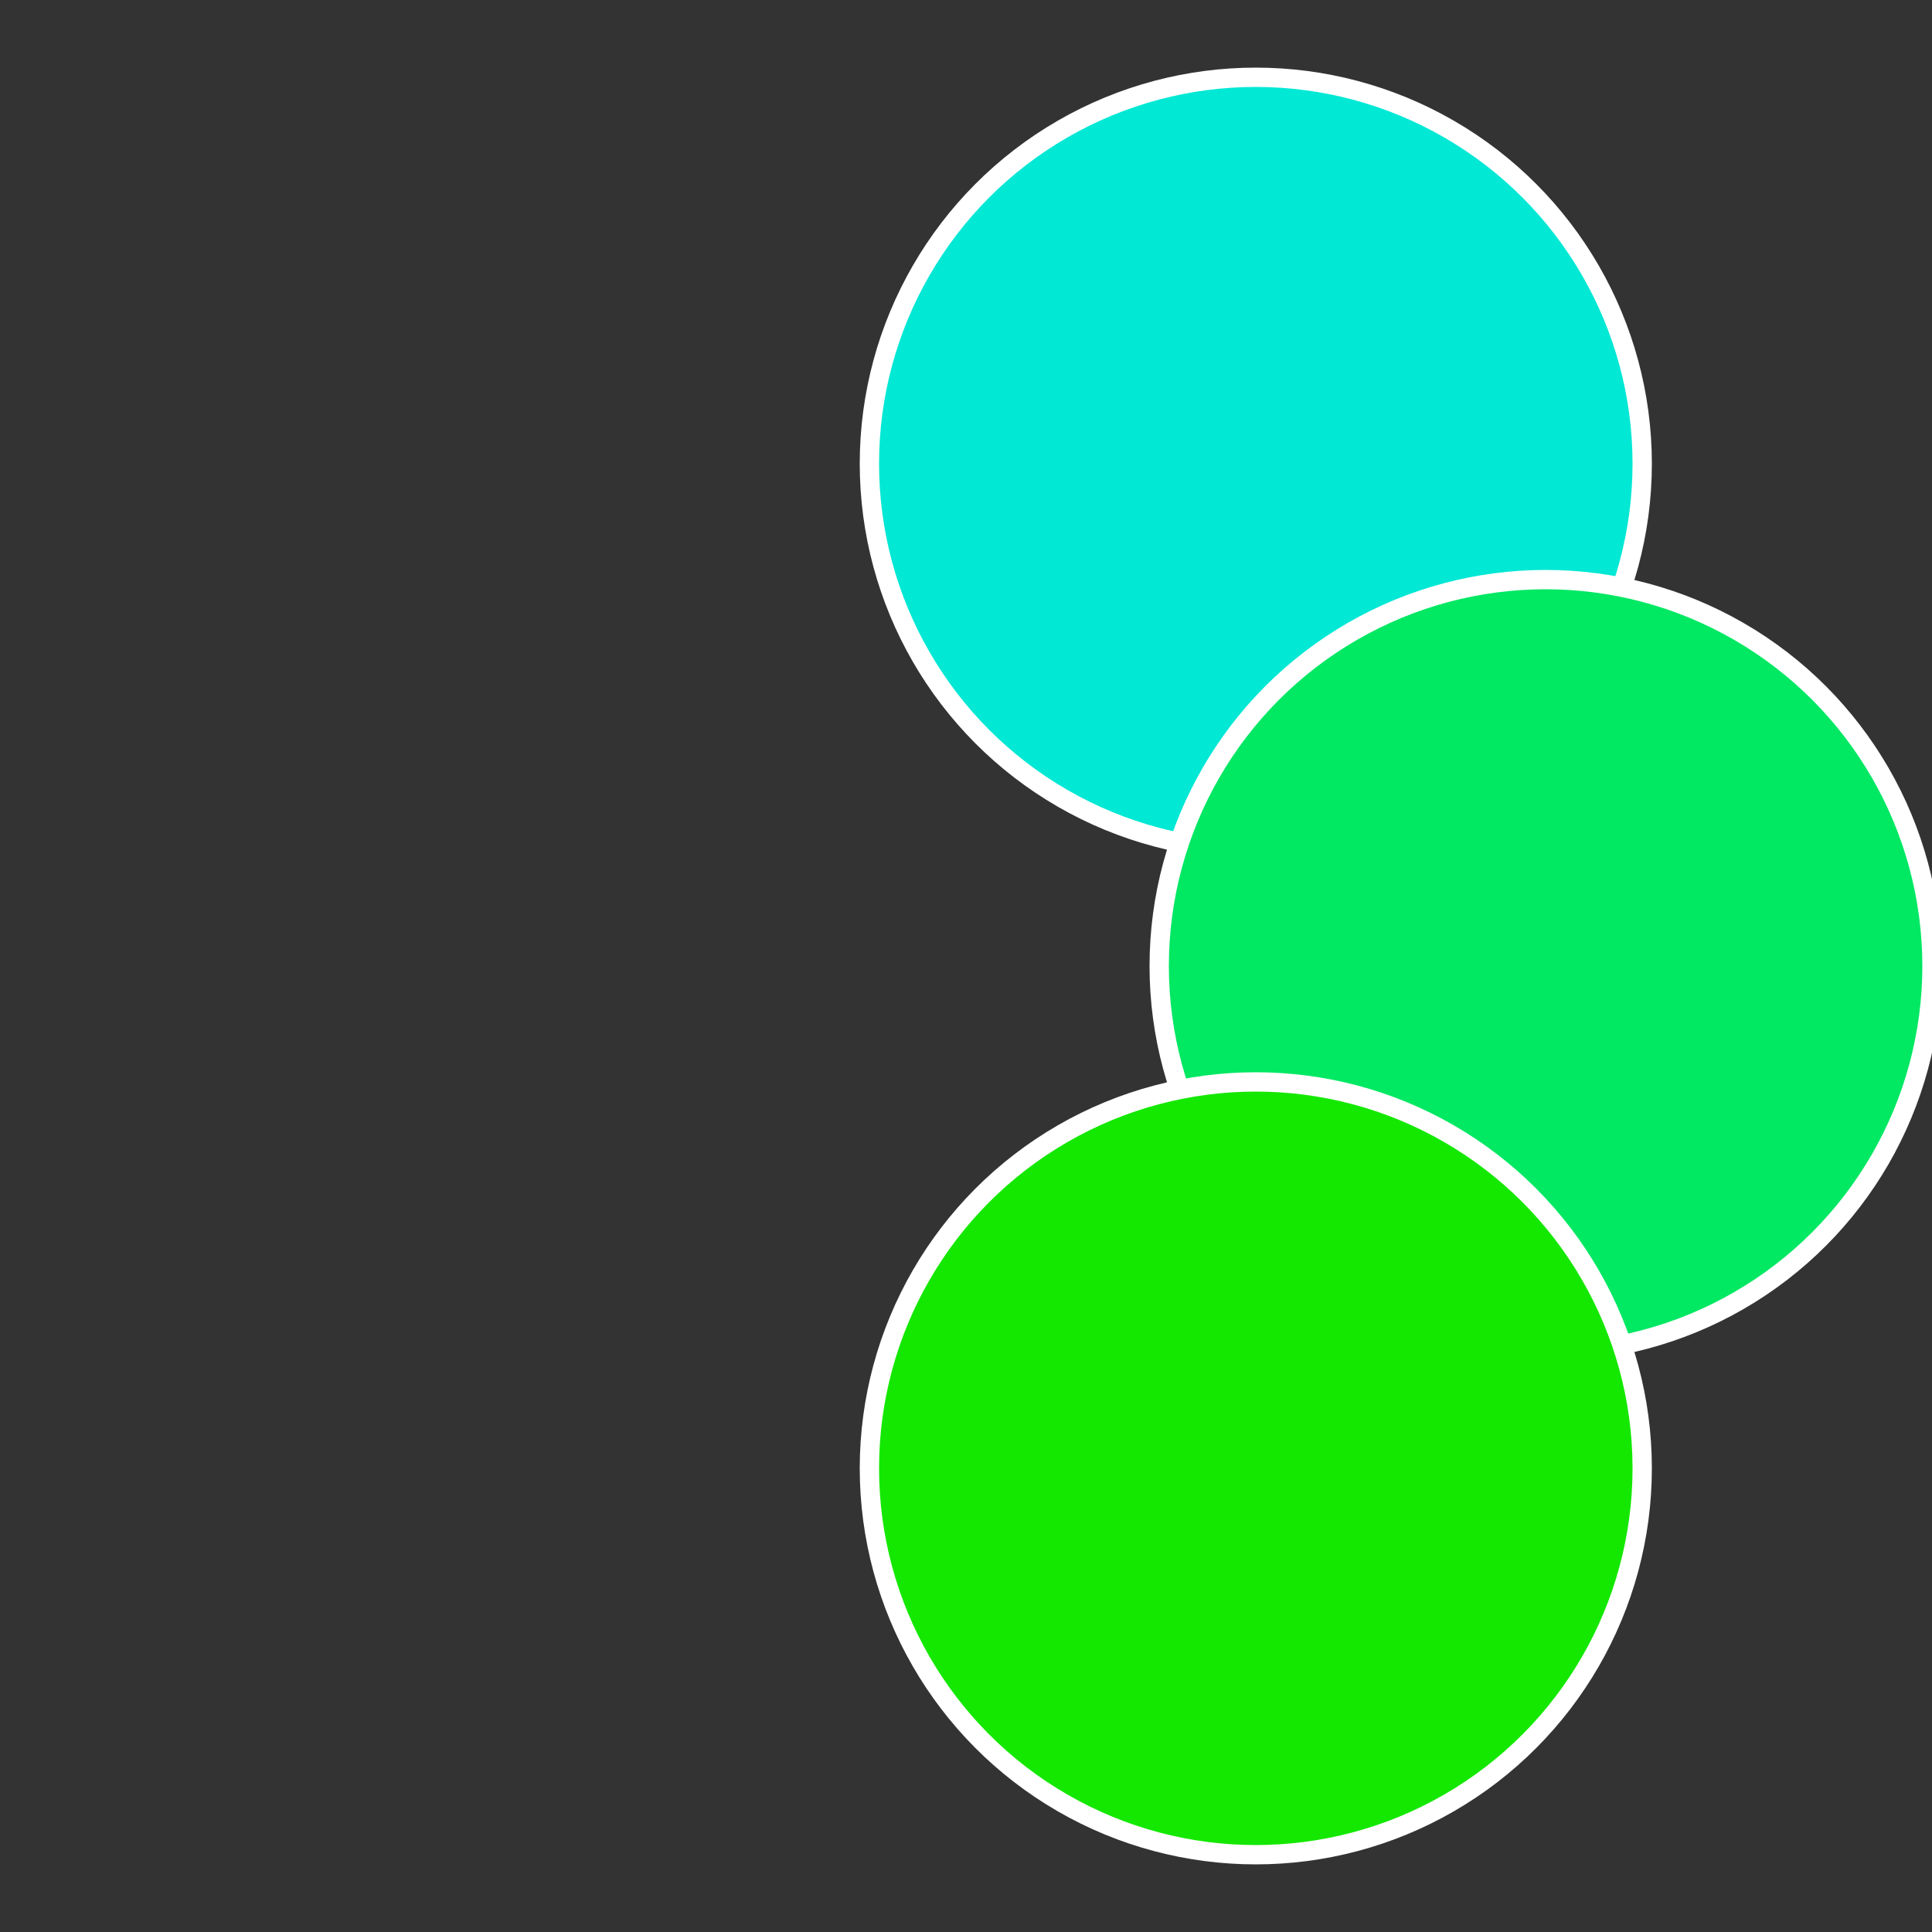
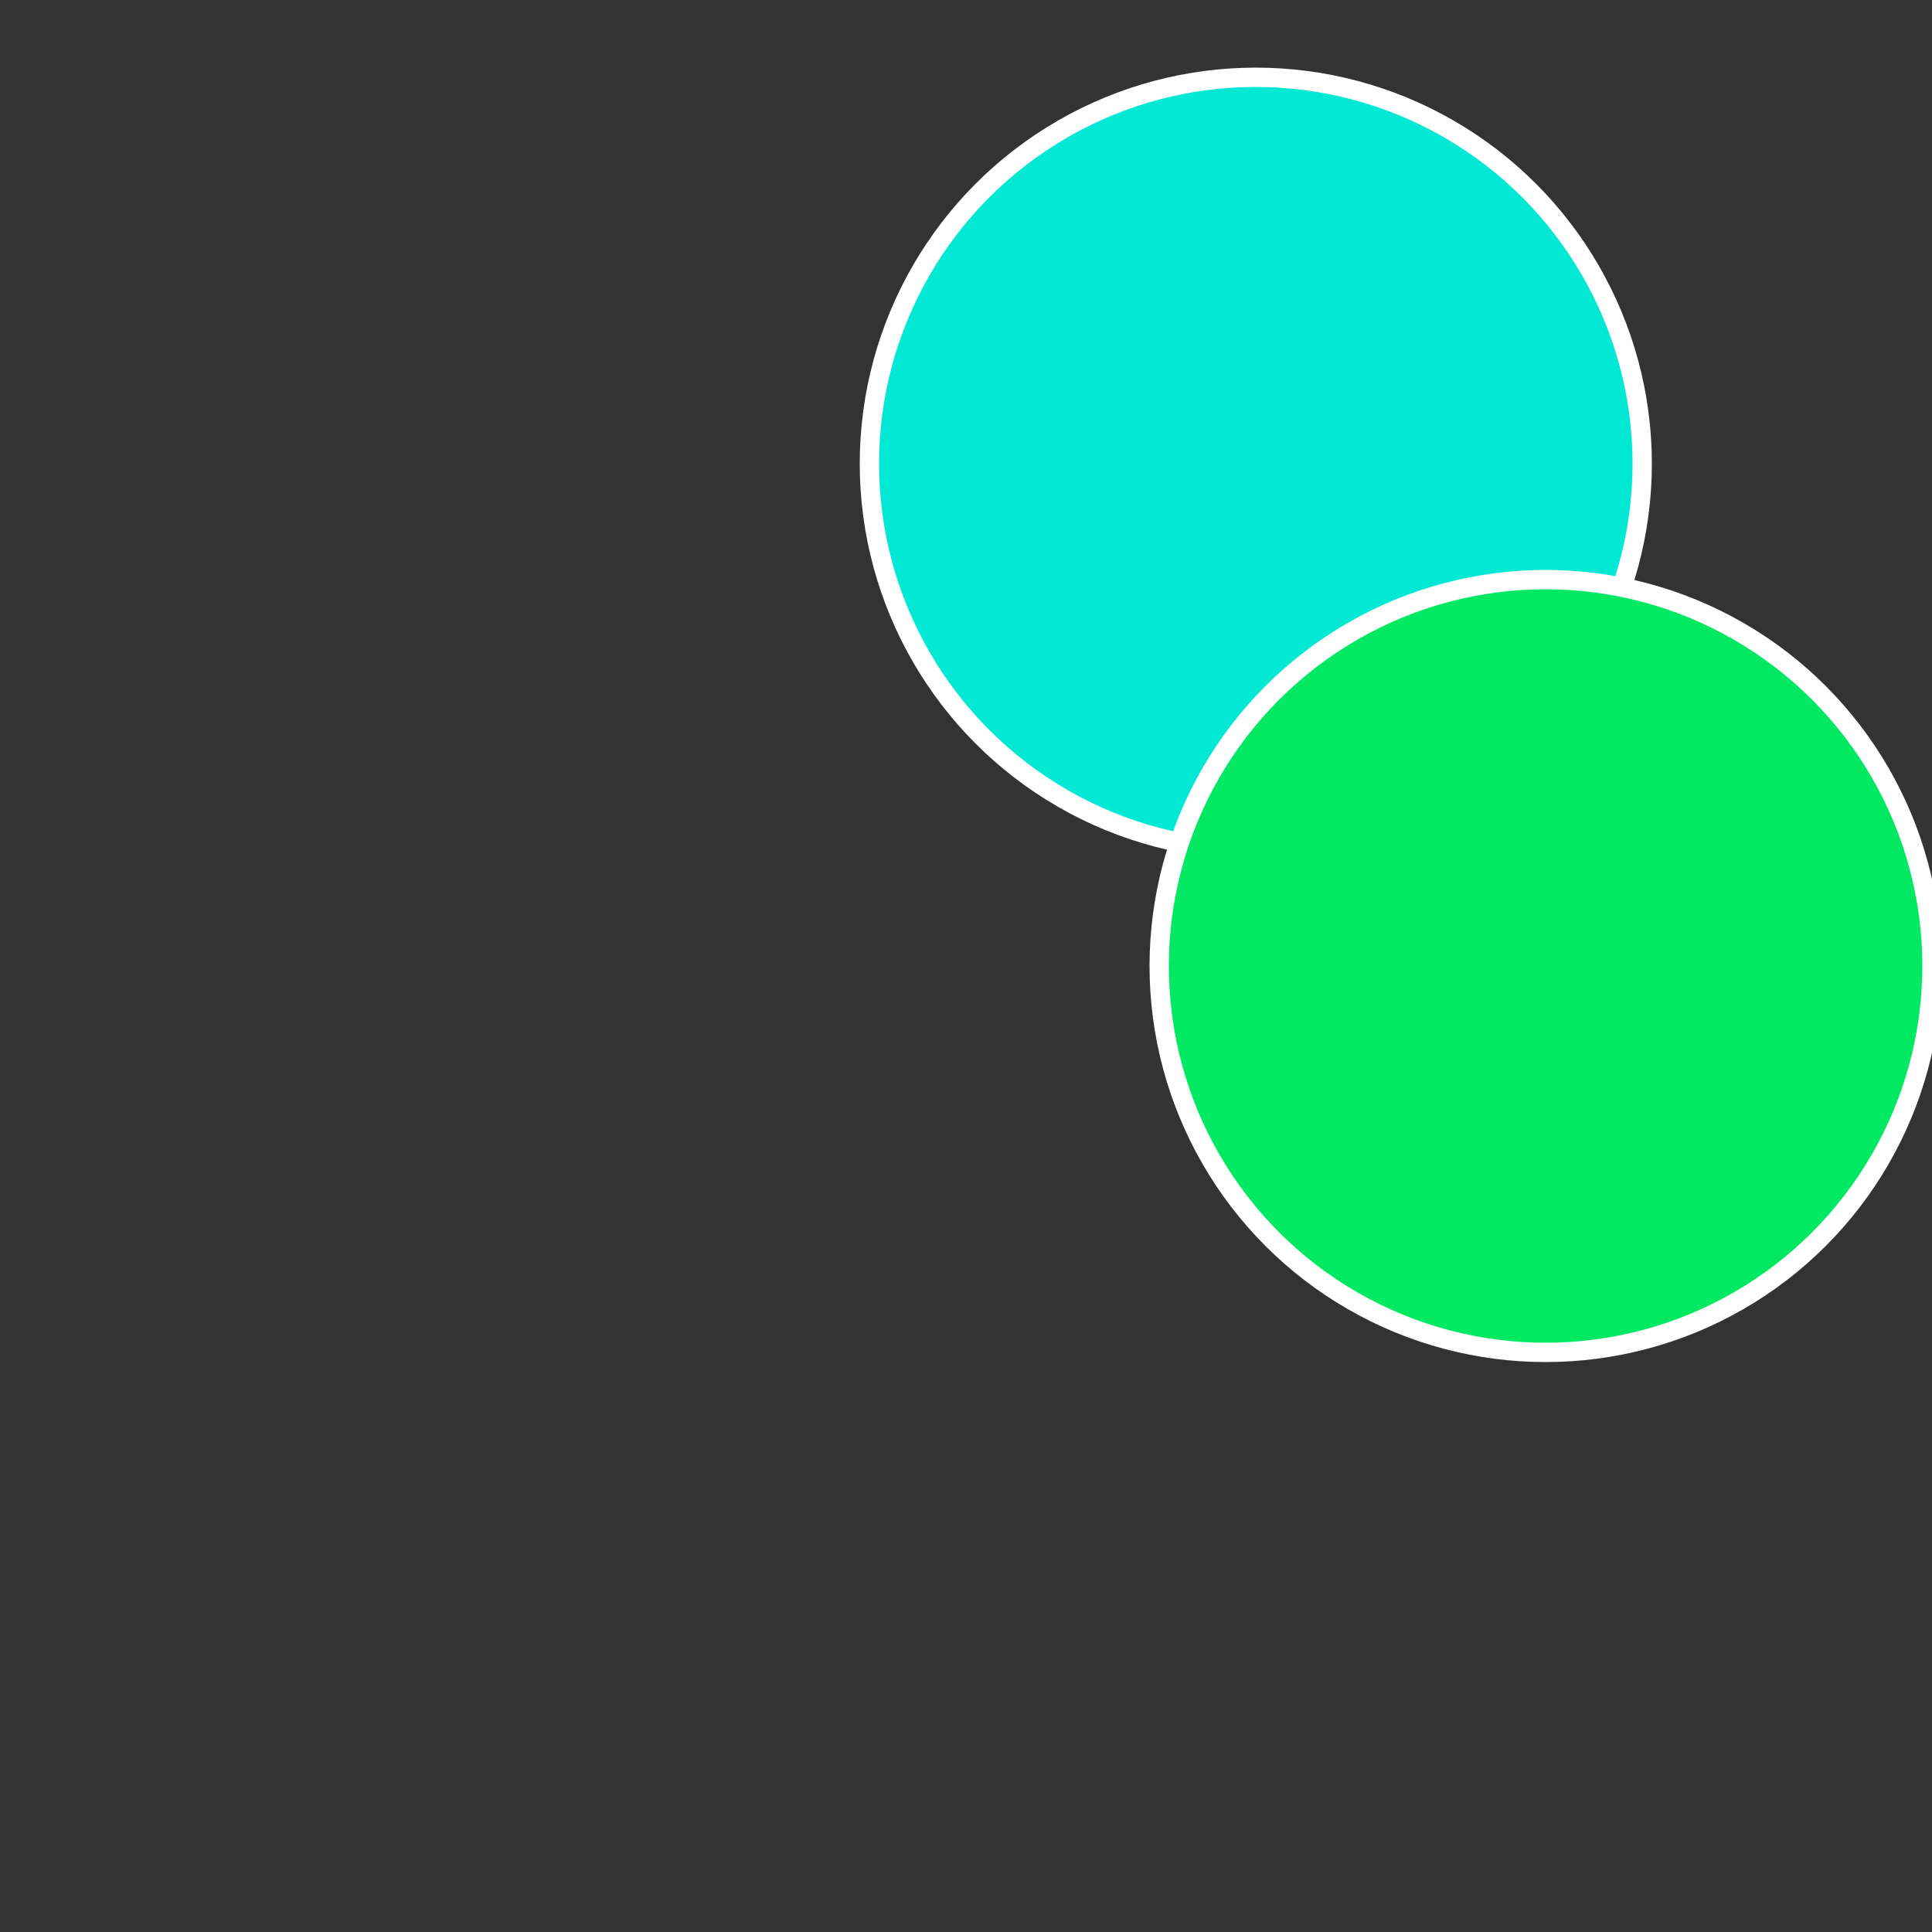
<svg xmlns="http://www.w3.org/2000/svg" width="500" height="500" viewBox="-1 -1 2 2">
  <rect x="-1" y="-1" width="2" height="2" fill="#333333" stroke="none" />
  <circle cx="0.3" cy="-0.52" r="0.4" fill="#01e8d5" stroke="#fff" stroke-width="1%" />
  <circle cx="0.6" cy="0" r="0.4" fill="#01e863" stroke="#fff" stroke-width="1%" />
-   <circle cx="0.3" cy="0.52" r="0.4" fill="#14e801" stroke="#fff" stroke-width="1%" />
</svg>